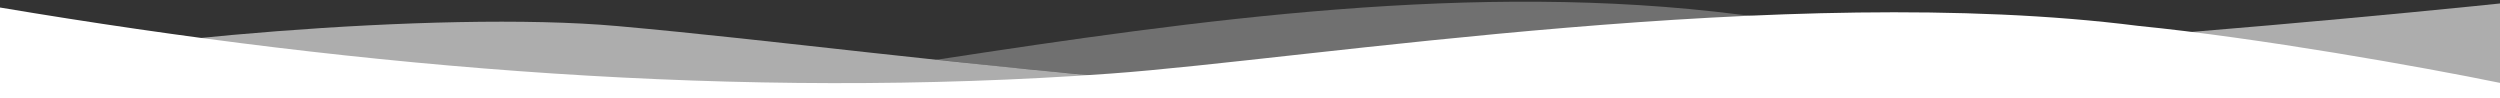
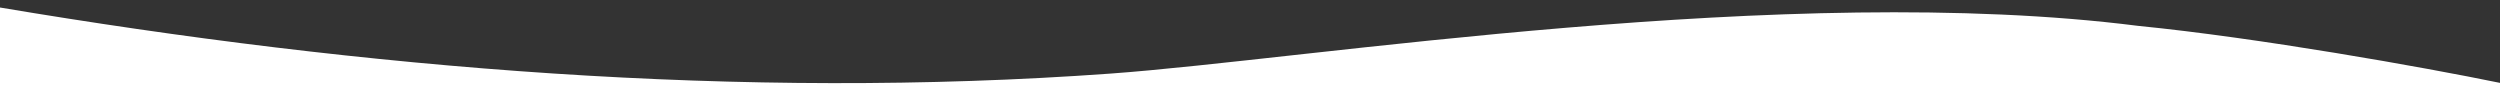
<svg xmlns="http://www.w3.org/2000/svg" id="Ebene_1" data-name="Ebene 1" viewBox="0 0 2559.93 100.37">
  <rect x="0" y="0" width="2559.93" height="100.37" fill="#333333" stroke="none" />
  <defs>
    <style>
      .cls-1, .cls-2, .cls-3 {
        fill: #fff;
        isolation: isolate;
      }

      .cls-2 {
        opacity: .3;
      }

      .cls-3 {
        opacity: .6;
      }
    </style>
  </defs>
-   <path class="cls-3" d="M-37.08,68.81v134.5l2618.19,32.53,13.31-235.85c-311.81,32.98-868.5,78.2-1047.01,62.62-59.81-5.22-34.65,49.66-296.99,26.85-302.21-26.28-448.63-47.52-617.82-62.73C447.13,10.07,99.97,42.92-5.53,70.01" />
-   <path class="cls-2" d="M2151.2,204.71V73.21c-78.68-16.18-246.86-46.09-370.43-58.37-270.53-34.35-551.87,5.04-822.55,46.46-.93.14-3.1-.8,36.81,3.69,95.05,10.69,214.1,17.82,173.46,26.85C773.09,141.32-35.73,58.66-408.73-3.97v208.68h2559.93Z" />
  <path class="cls-1" d="M2559.93,216.37V84.87c-78.68-16.18-246.86-46.09-370.43-58.37-359.29-45.62-849.54,34.22-1052.5,48.86C758.15,102.69,373,70.32,0,7.69v208.68h2559.93Z" />
</svg>